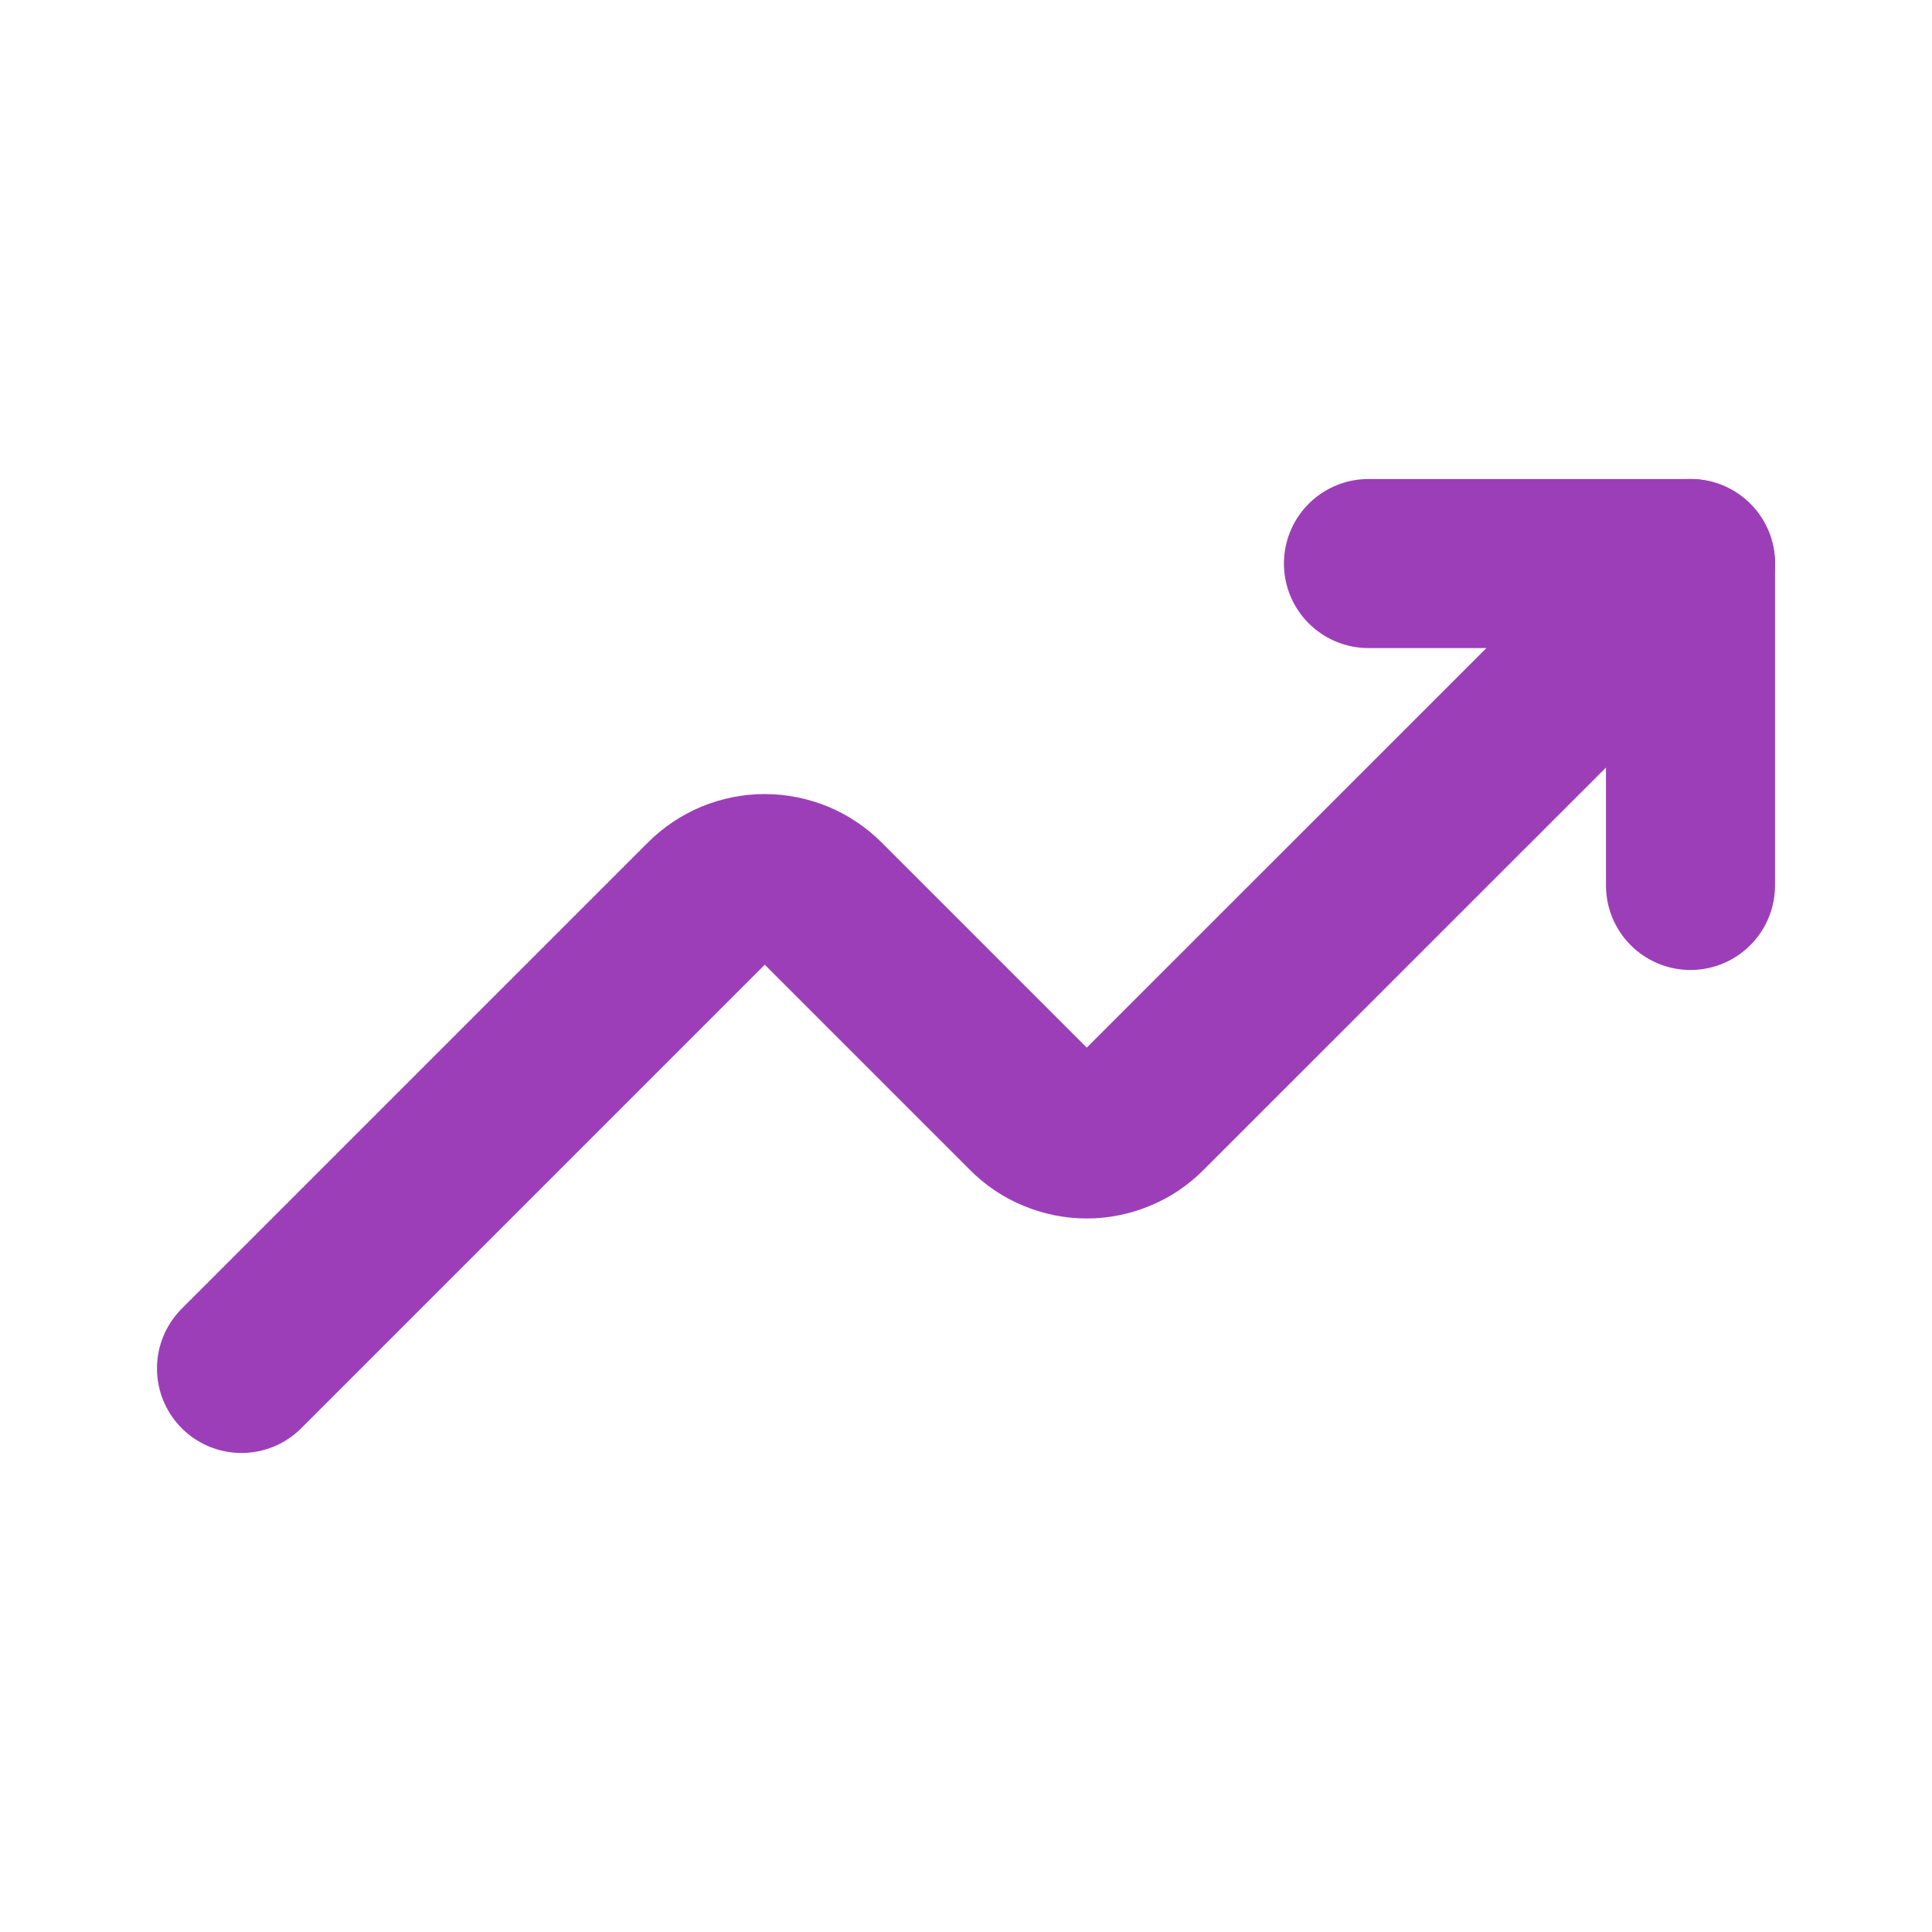
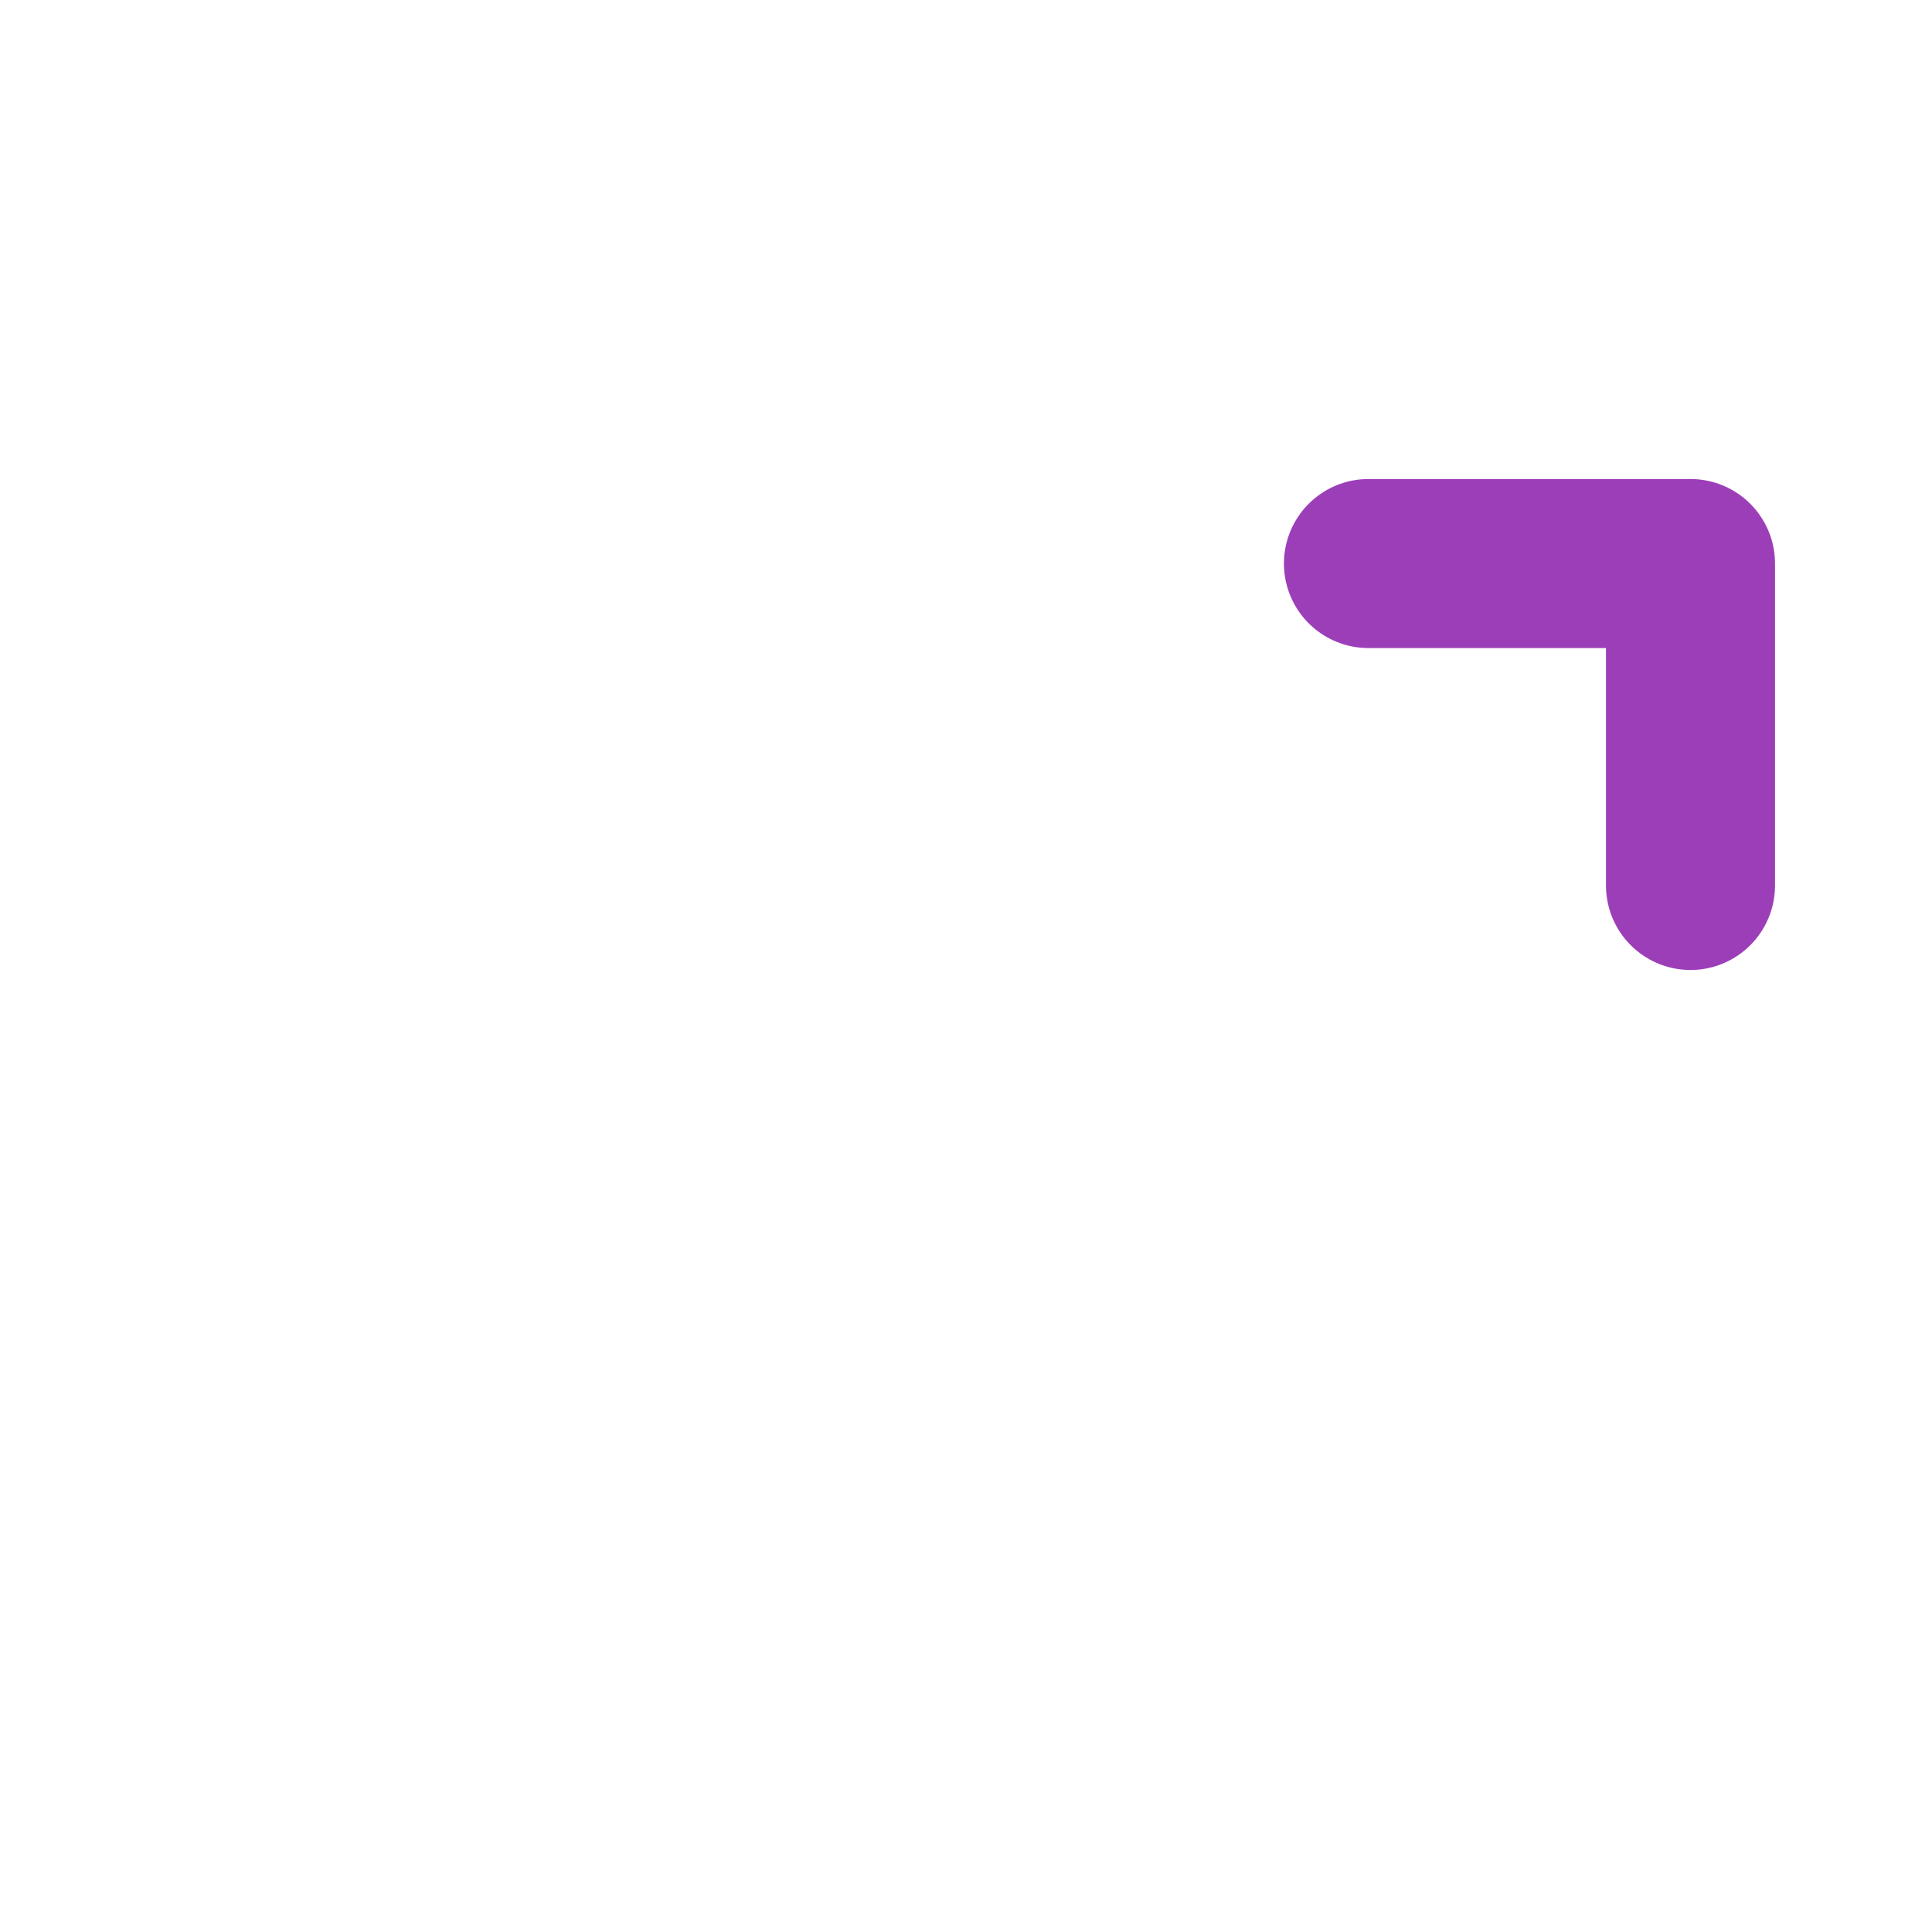
<svg xmlns="http://www.w3.org/2000/svg" width="16" height="16" viewBox="0 0 16 16" fill="none">
-   <path d="M14 4.667L9.473 9.193C9.411 9.256 9.338 9.306 9.256 9.339C9.175 9.373 9.088 9.391 9 9.391C8.912  9.391 8.825 9.373 8.744 9.339C8.662 9.306 8.589 9.256 8.527 9.193L6.807 7.473C6.745 7.411 6.671 7.361  6.59 7.327C6.508 7.294 6.421 7.276 6.333 7.276C6.245 7.276 6.158 7.294 6.077 7.327C5.996 7.361 5.922 7.411 5.86 7.473L2 11.333" stroke="#9D3EB9" stroke-width="1.4" stroke-linecap="round" stroke-linejoin="round" />
  <path d="M14 7.333V4.667H11.333" stroke="#9D3EB9" stroke-width="1.4" stroke-linecap="round" stroke-linejoin="round" />
</svg>